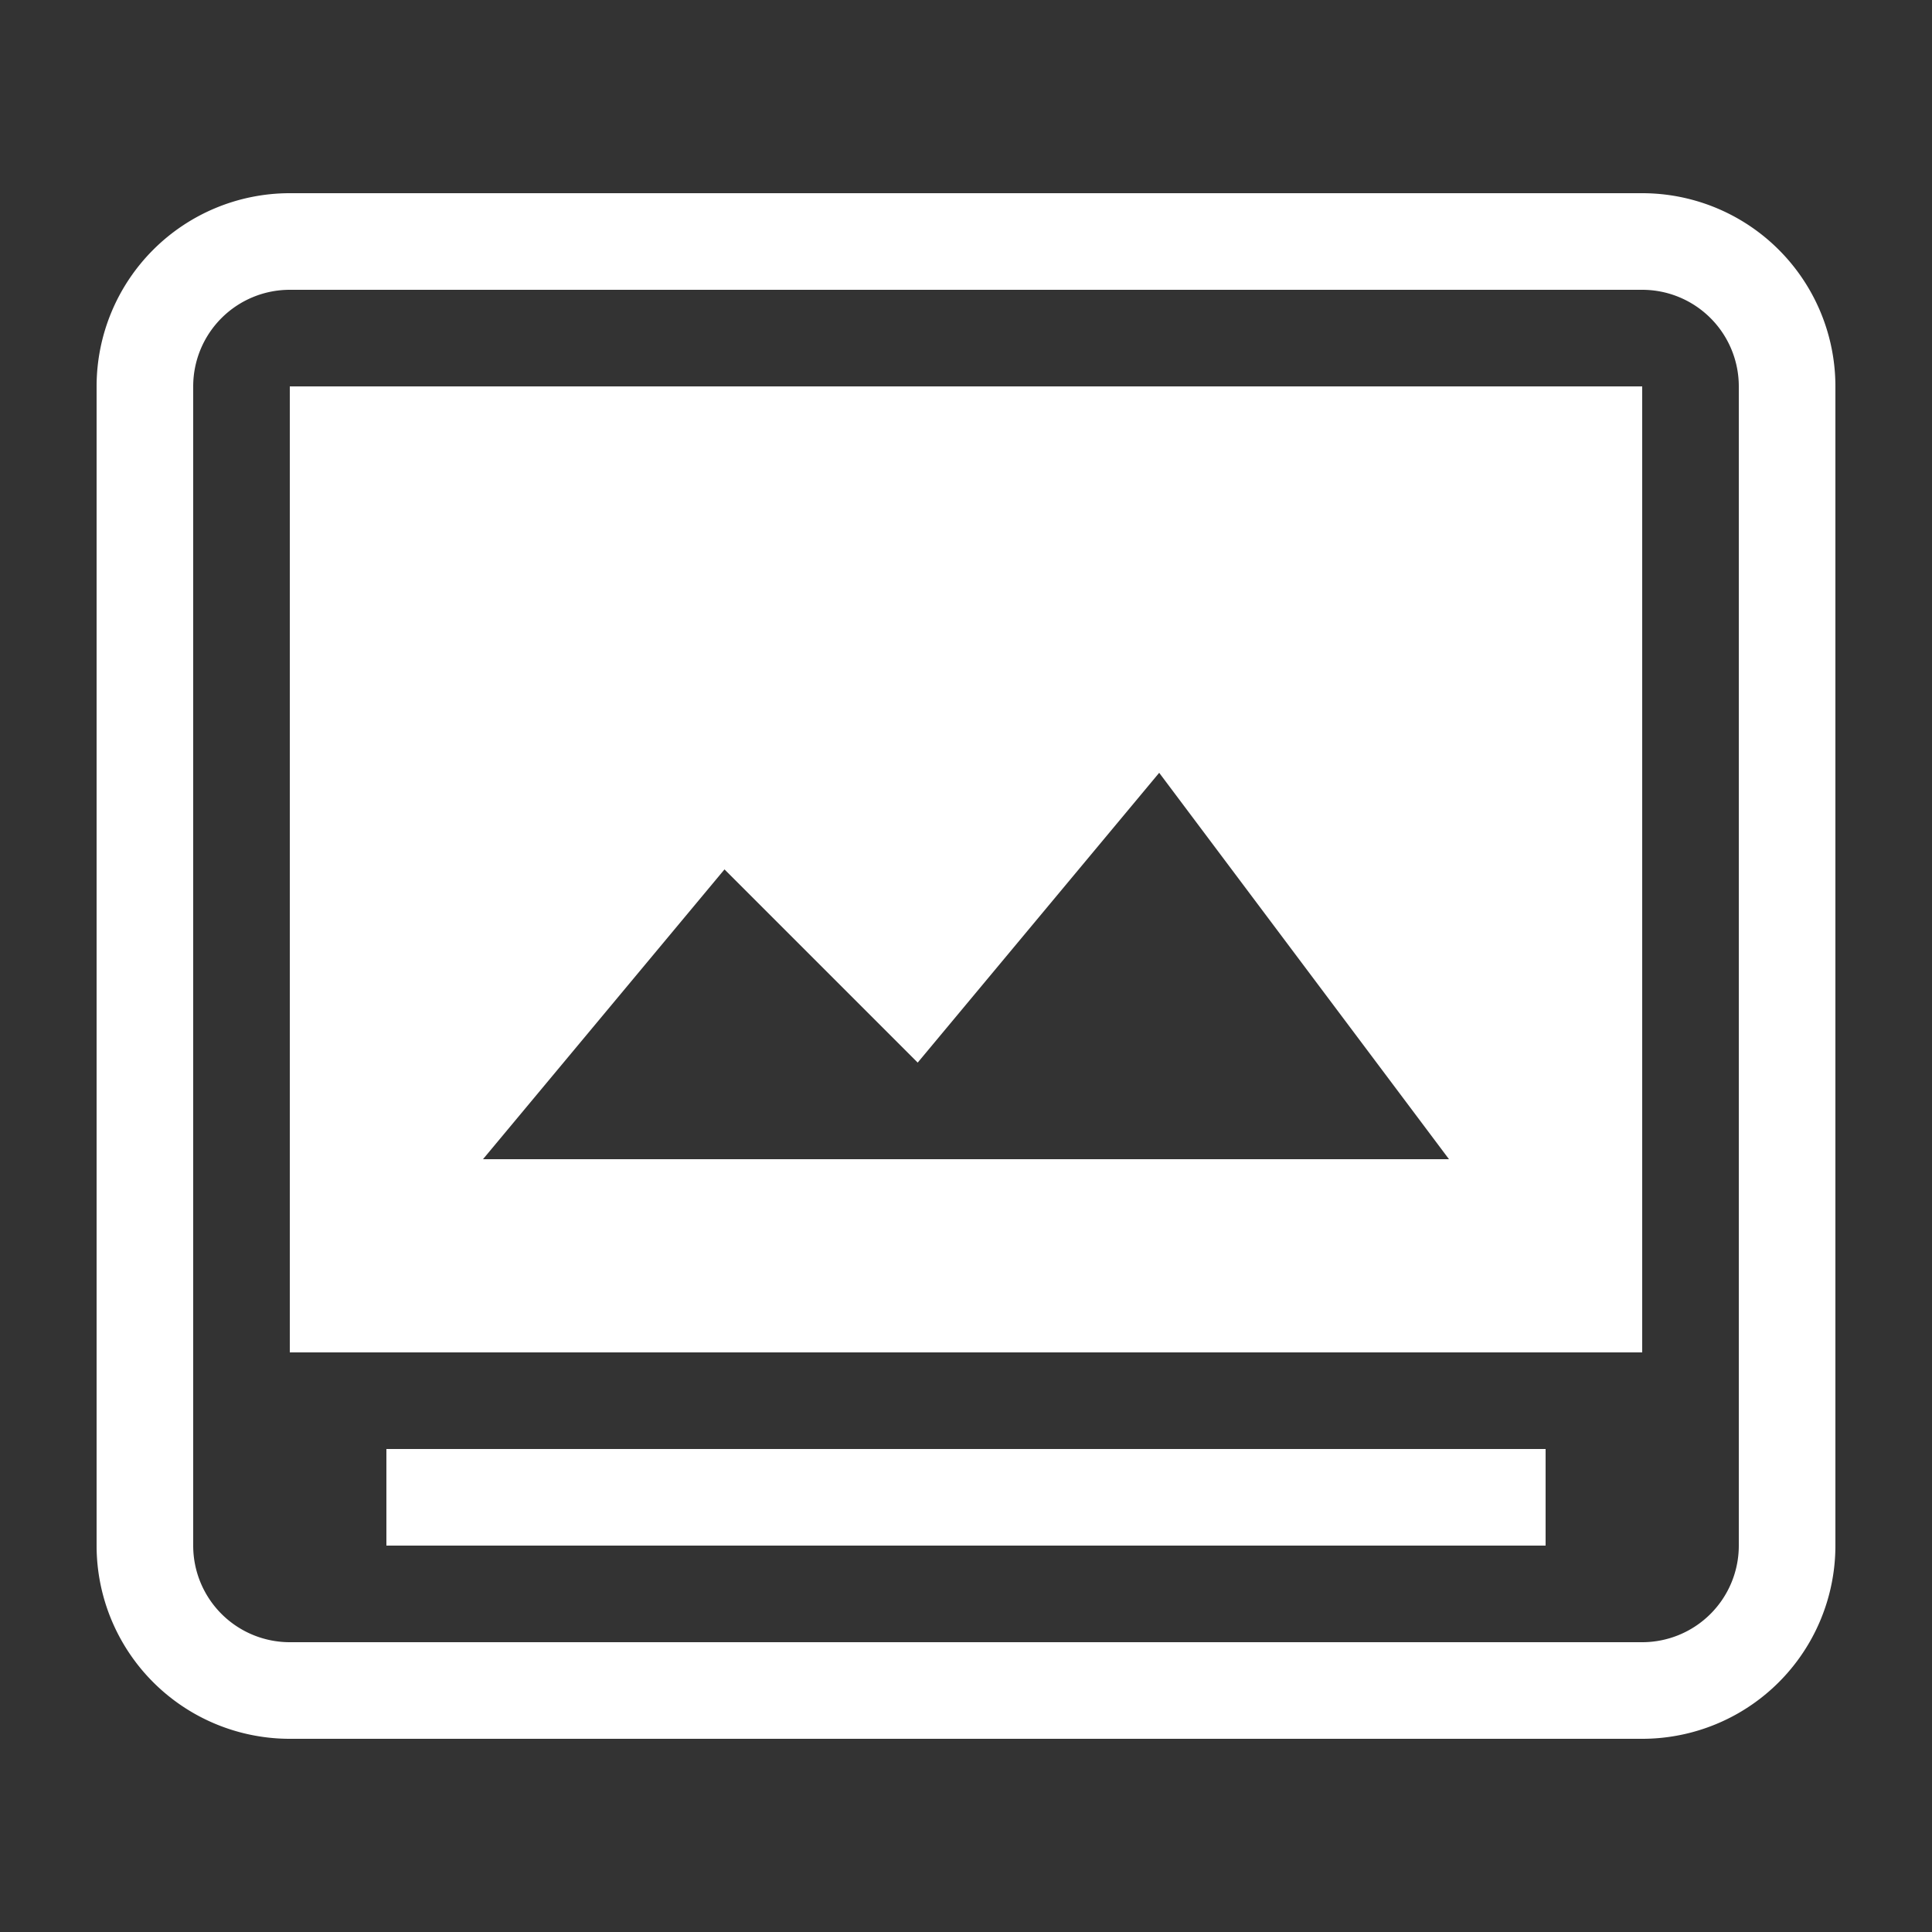
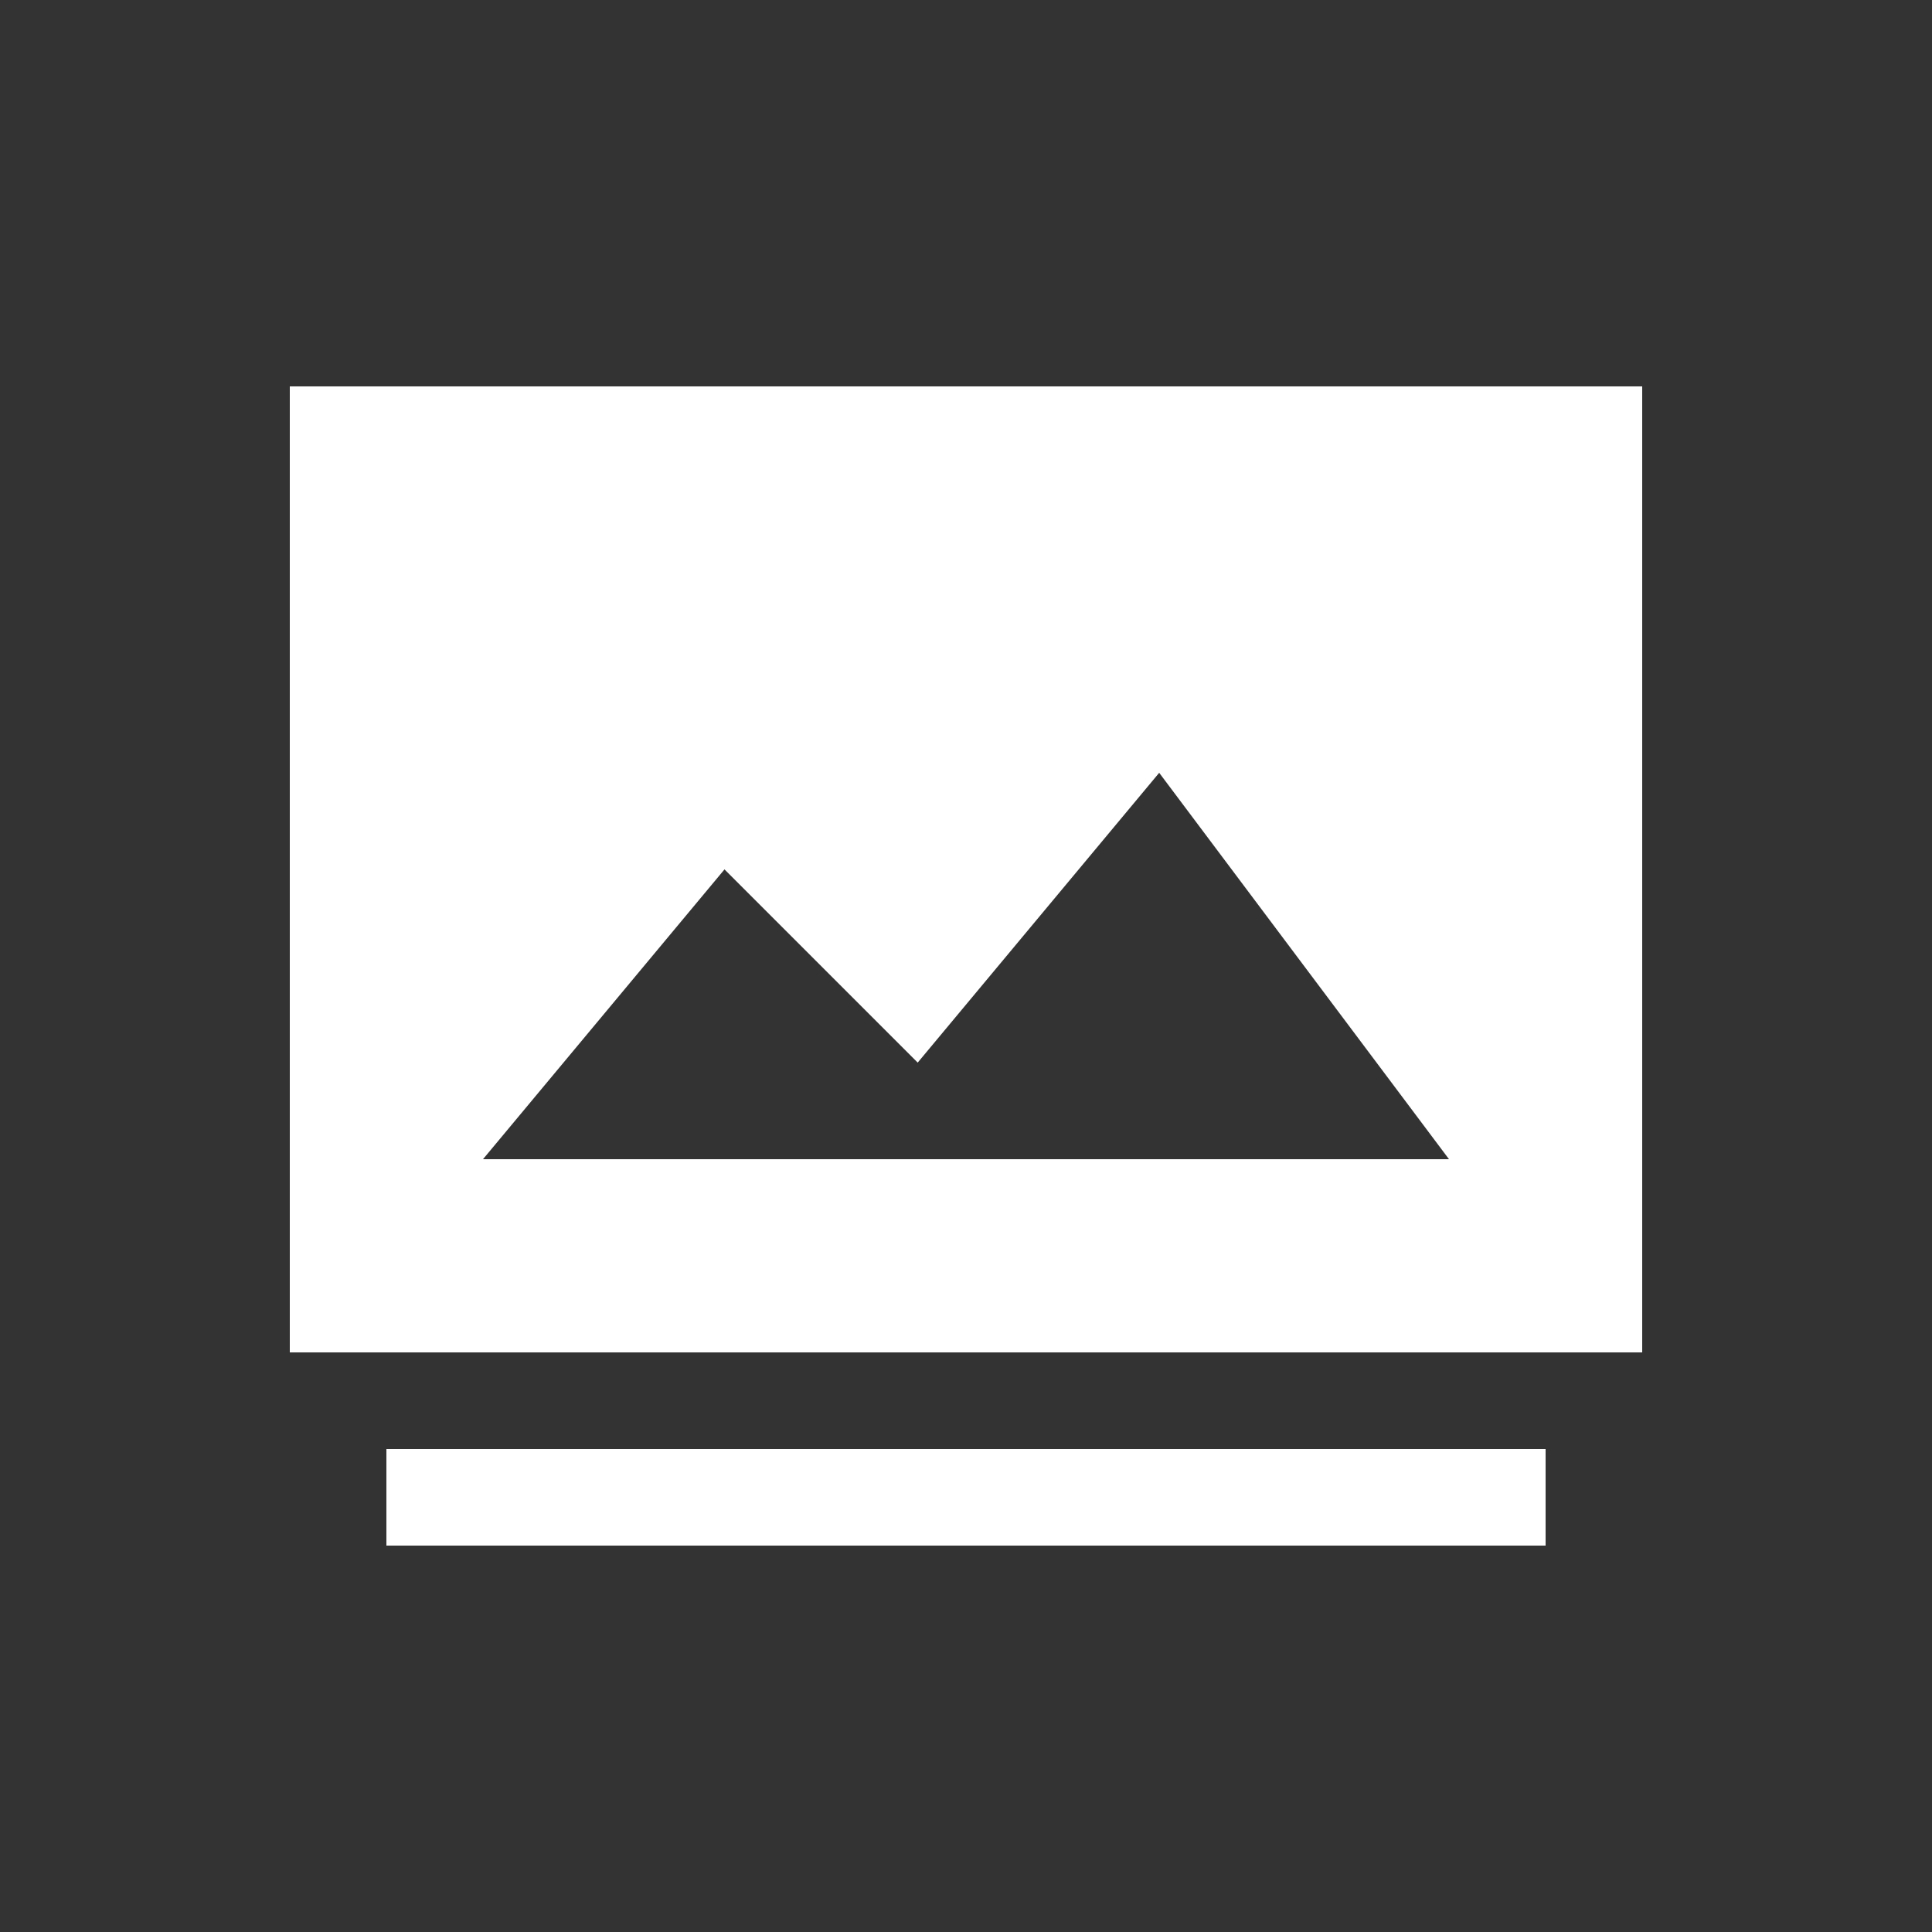
<svg xmlns="http://www.w3.org/2000/svg" width="20" height="20" viewBox="0 0 20 20">
  <rect x="0" y="0" width="20" height="20" fill="#333333" stroke="none" />
  <title>image layout thumbnail</title>
  <g fill="#fff">
-     <path d="M3 2a2 2 0 00-2 2v12a2 2 0 002 2h14a2 2 0 002-2V4a2 2 0 00-2-2zm0 15a1 1 0 01-1-1V4a1 1 0 011-1h14a1 1 0 011 1v12a1 1 0 01-1 1z" />
    <path d="M17 4H3v10h14zM5 12l2.5-3 2 2L12 8l3 4zm-1 3h12v1H4z" />
  </g>
</svg>